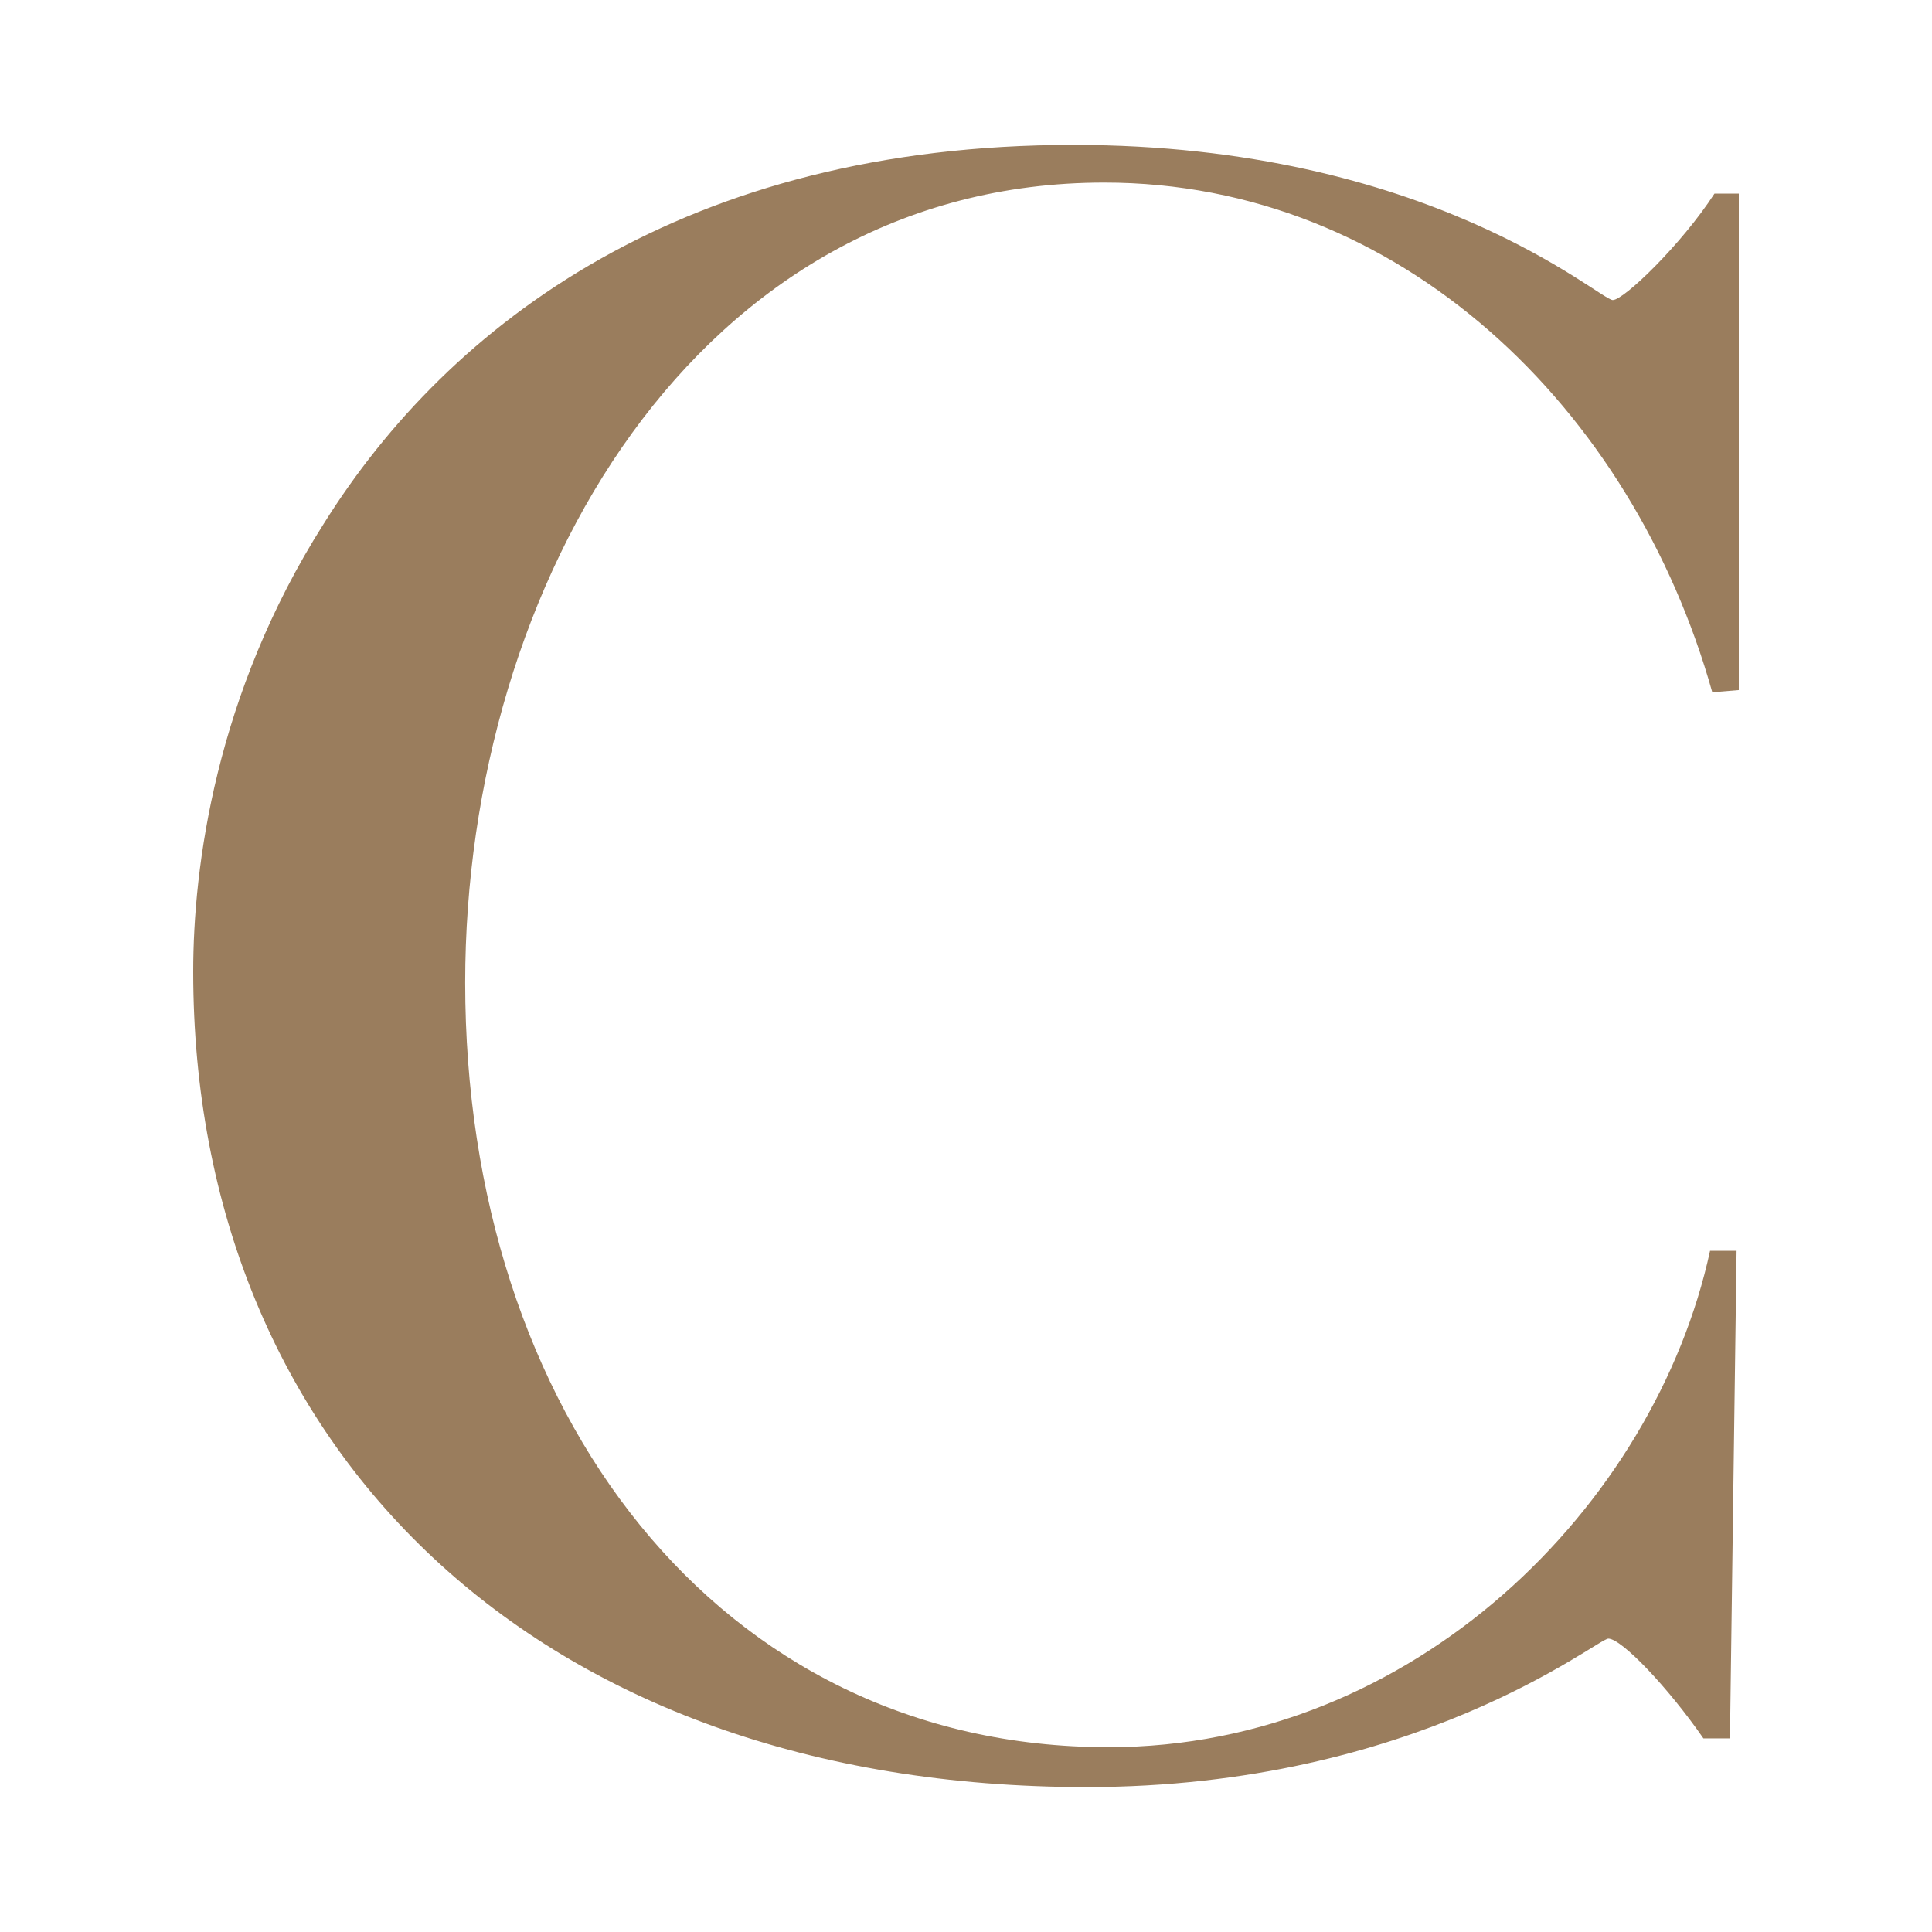
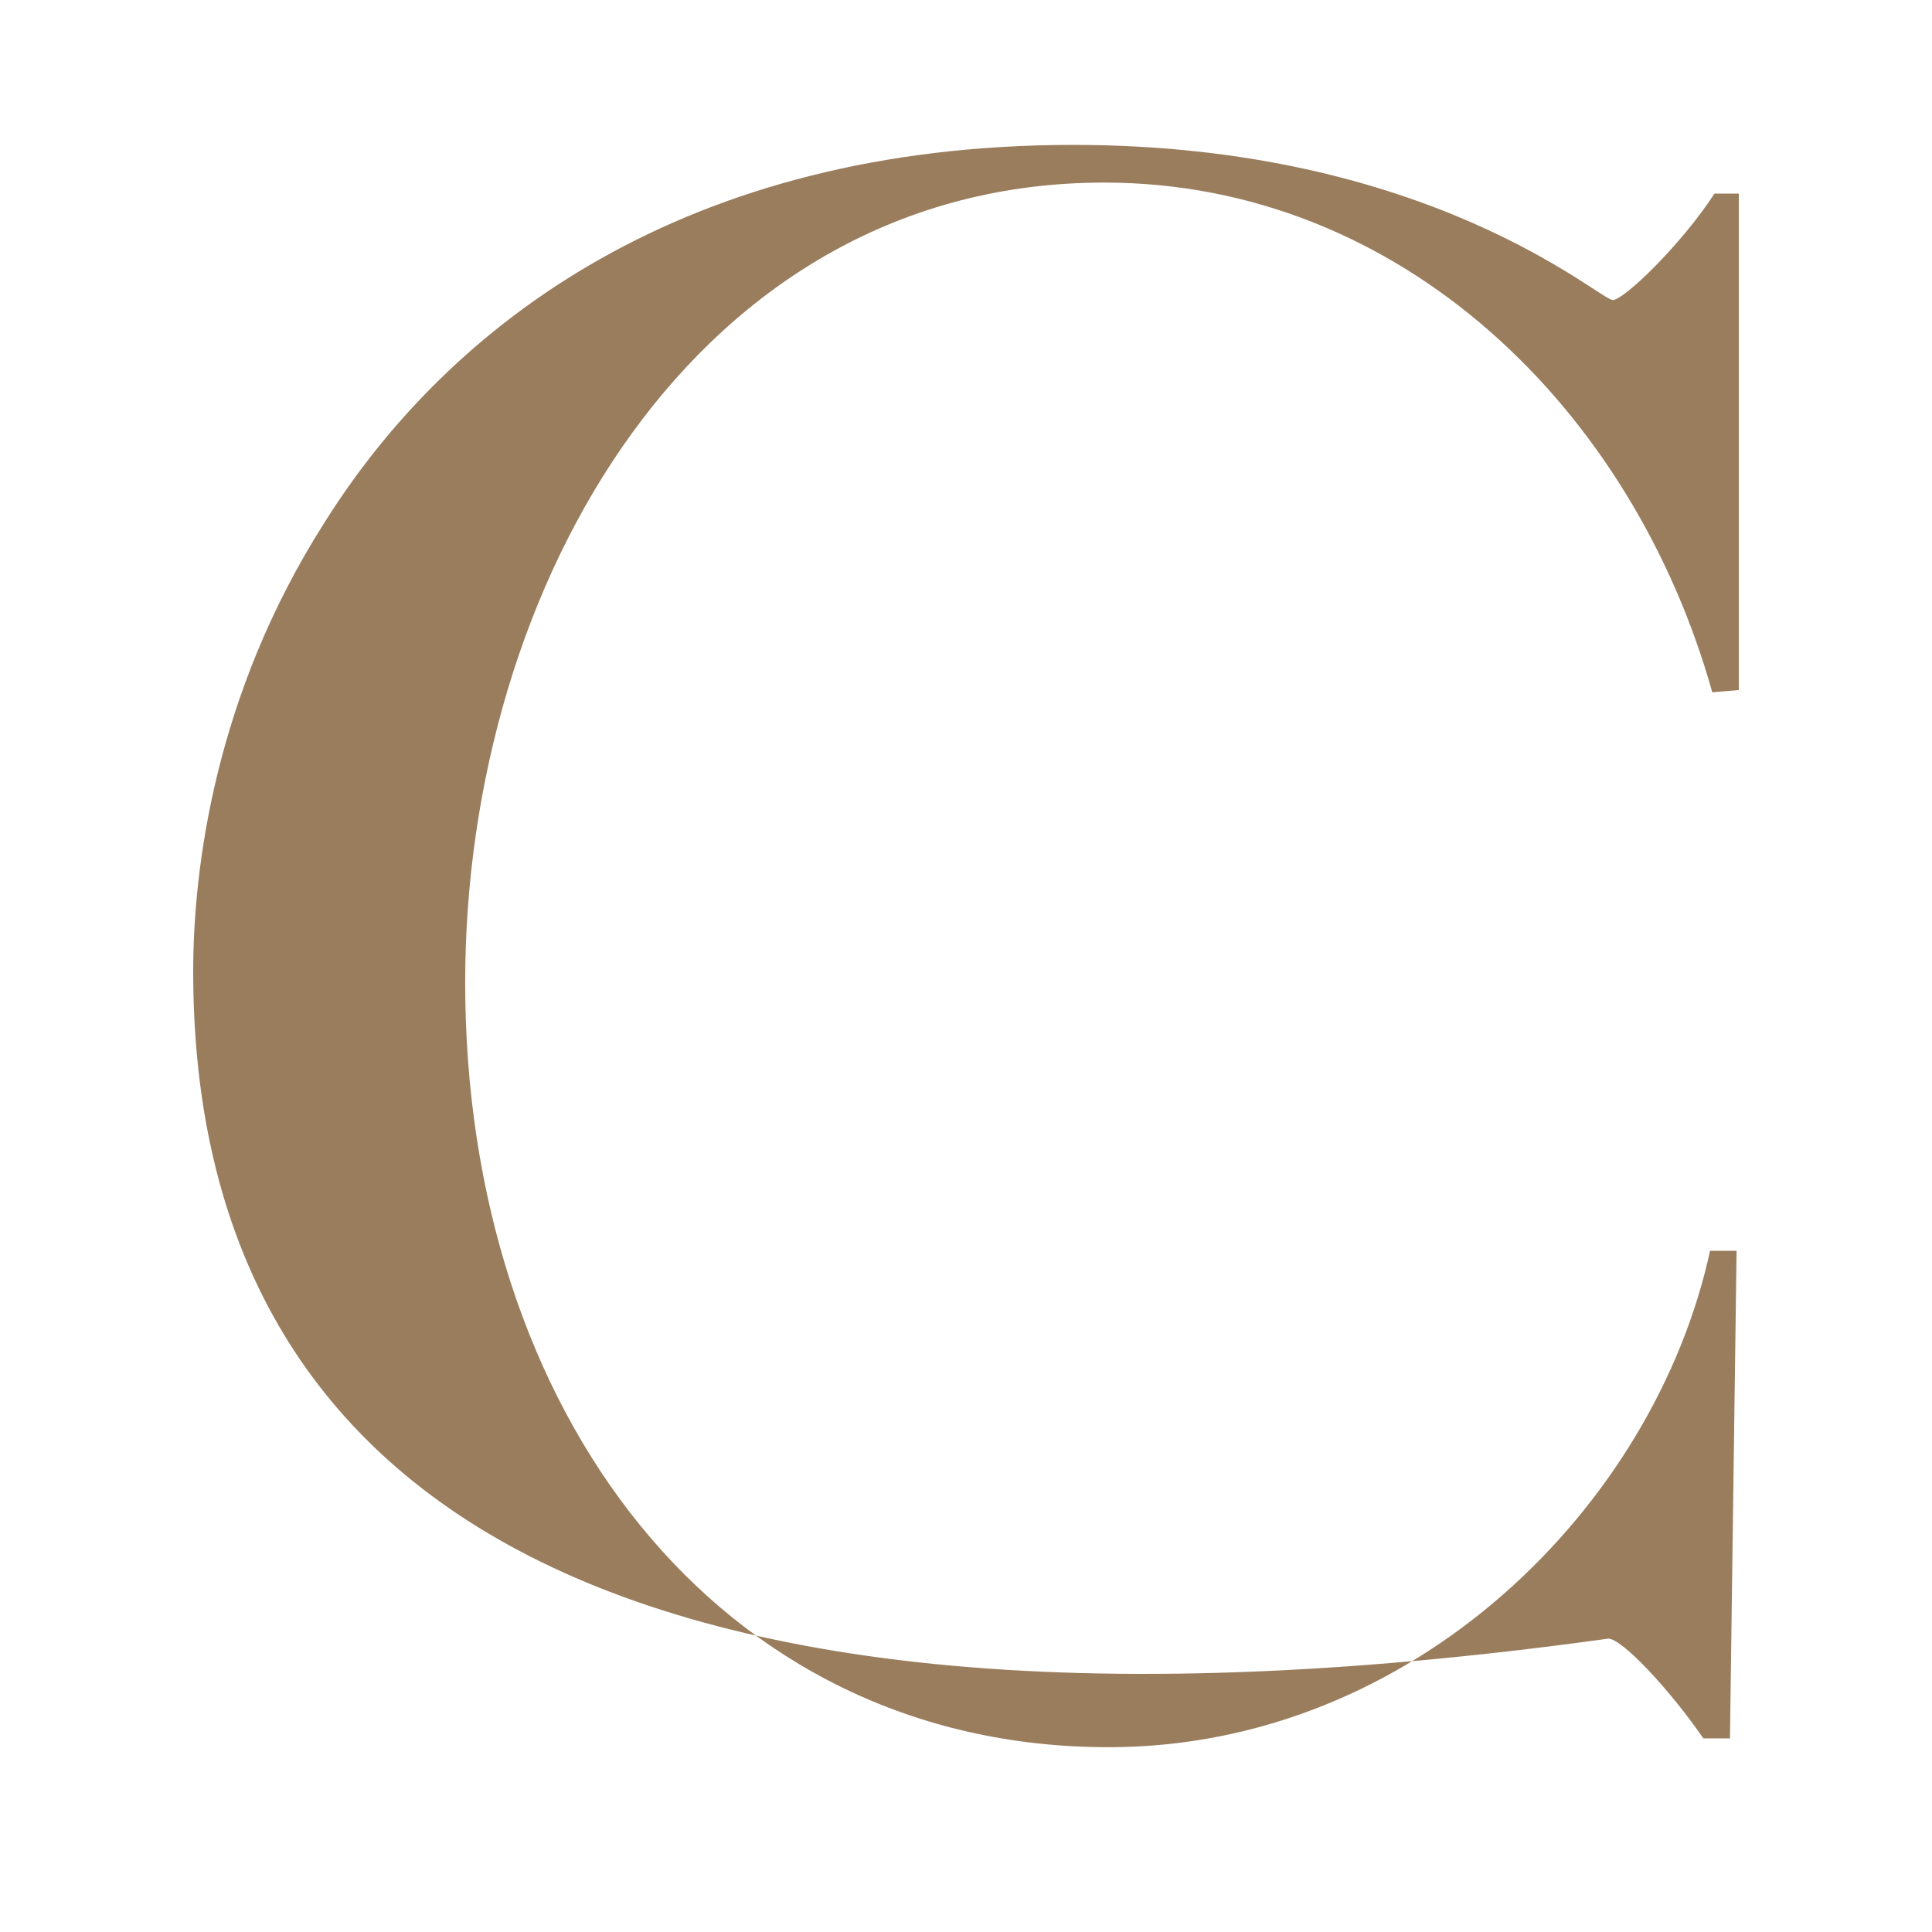
<svg xmlns="http://www.w3.org/2000/svg" width="40" height="40" viewBox="0 0 40 40" fill="none">
-   <path d="M36 14.287L35.451 14.333C33.803 8.46 28.996 3.78 22.861 3.78C14.438 3.78 9.631 12.085 9.631 20.344C9.631 29.2 14.85 36.174 22.953 36.174C29.27 36.174 34.26 31.173 35.405 25.896H35.954L35.817 35.991H35.267C34.535 34.935 33.574 33.926 33.299 33.926C33.07 33.926 29.316 37 22.495 37C11.096 37 4 29.98 4 20.115C4 17.958 4.458 14.379 6.701 10.846C9.31 6.671 14.209 3 22.22 3C29.591 3 33.116 6.212 33.391 6.212C33.62 6.212 34.81 5.065 35.496 4.009H36V14.287Z" fill="#9A7D5D" />
+   <path d="M36 14.287L35.451 14.333C33.803 8.46 28.996 3.78 22.861 3.78C14.438 3.78 9.631 12.085 9.631 20.344C9.631 29.2 14.85 36.174 22.953 36.174C29.27 36.174 34.26 31.173 35.405 25.896H35.954L35.817 35.991H35.267C34.535 34.935 33.574 33.926 33.299 33.926C11.096 37 4 29.98 4 20.115C4 17.958 4.458 14.379 6.701 10.846C9.31 6.671 14.209 3 22.22 3C29.591 3 33.116 6.212 33.391 6.212C33.62 6.212 34.81 5.065 35.496 4.009H36V14.287Z" fill="#9A7D5D" />
</svg>